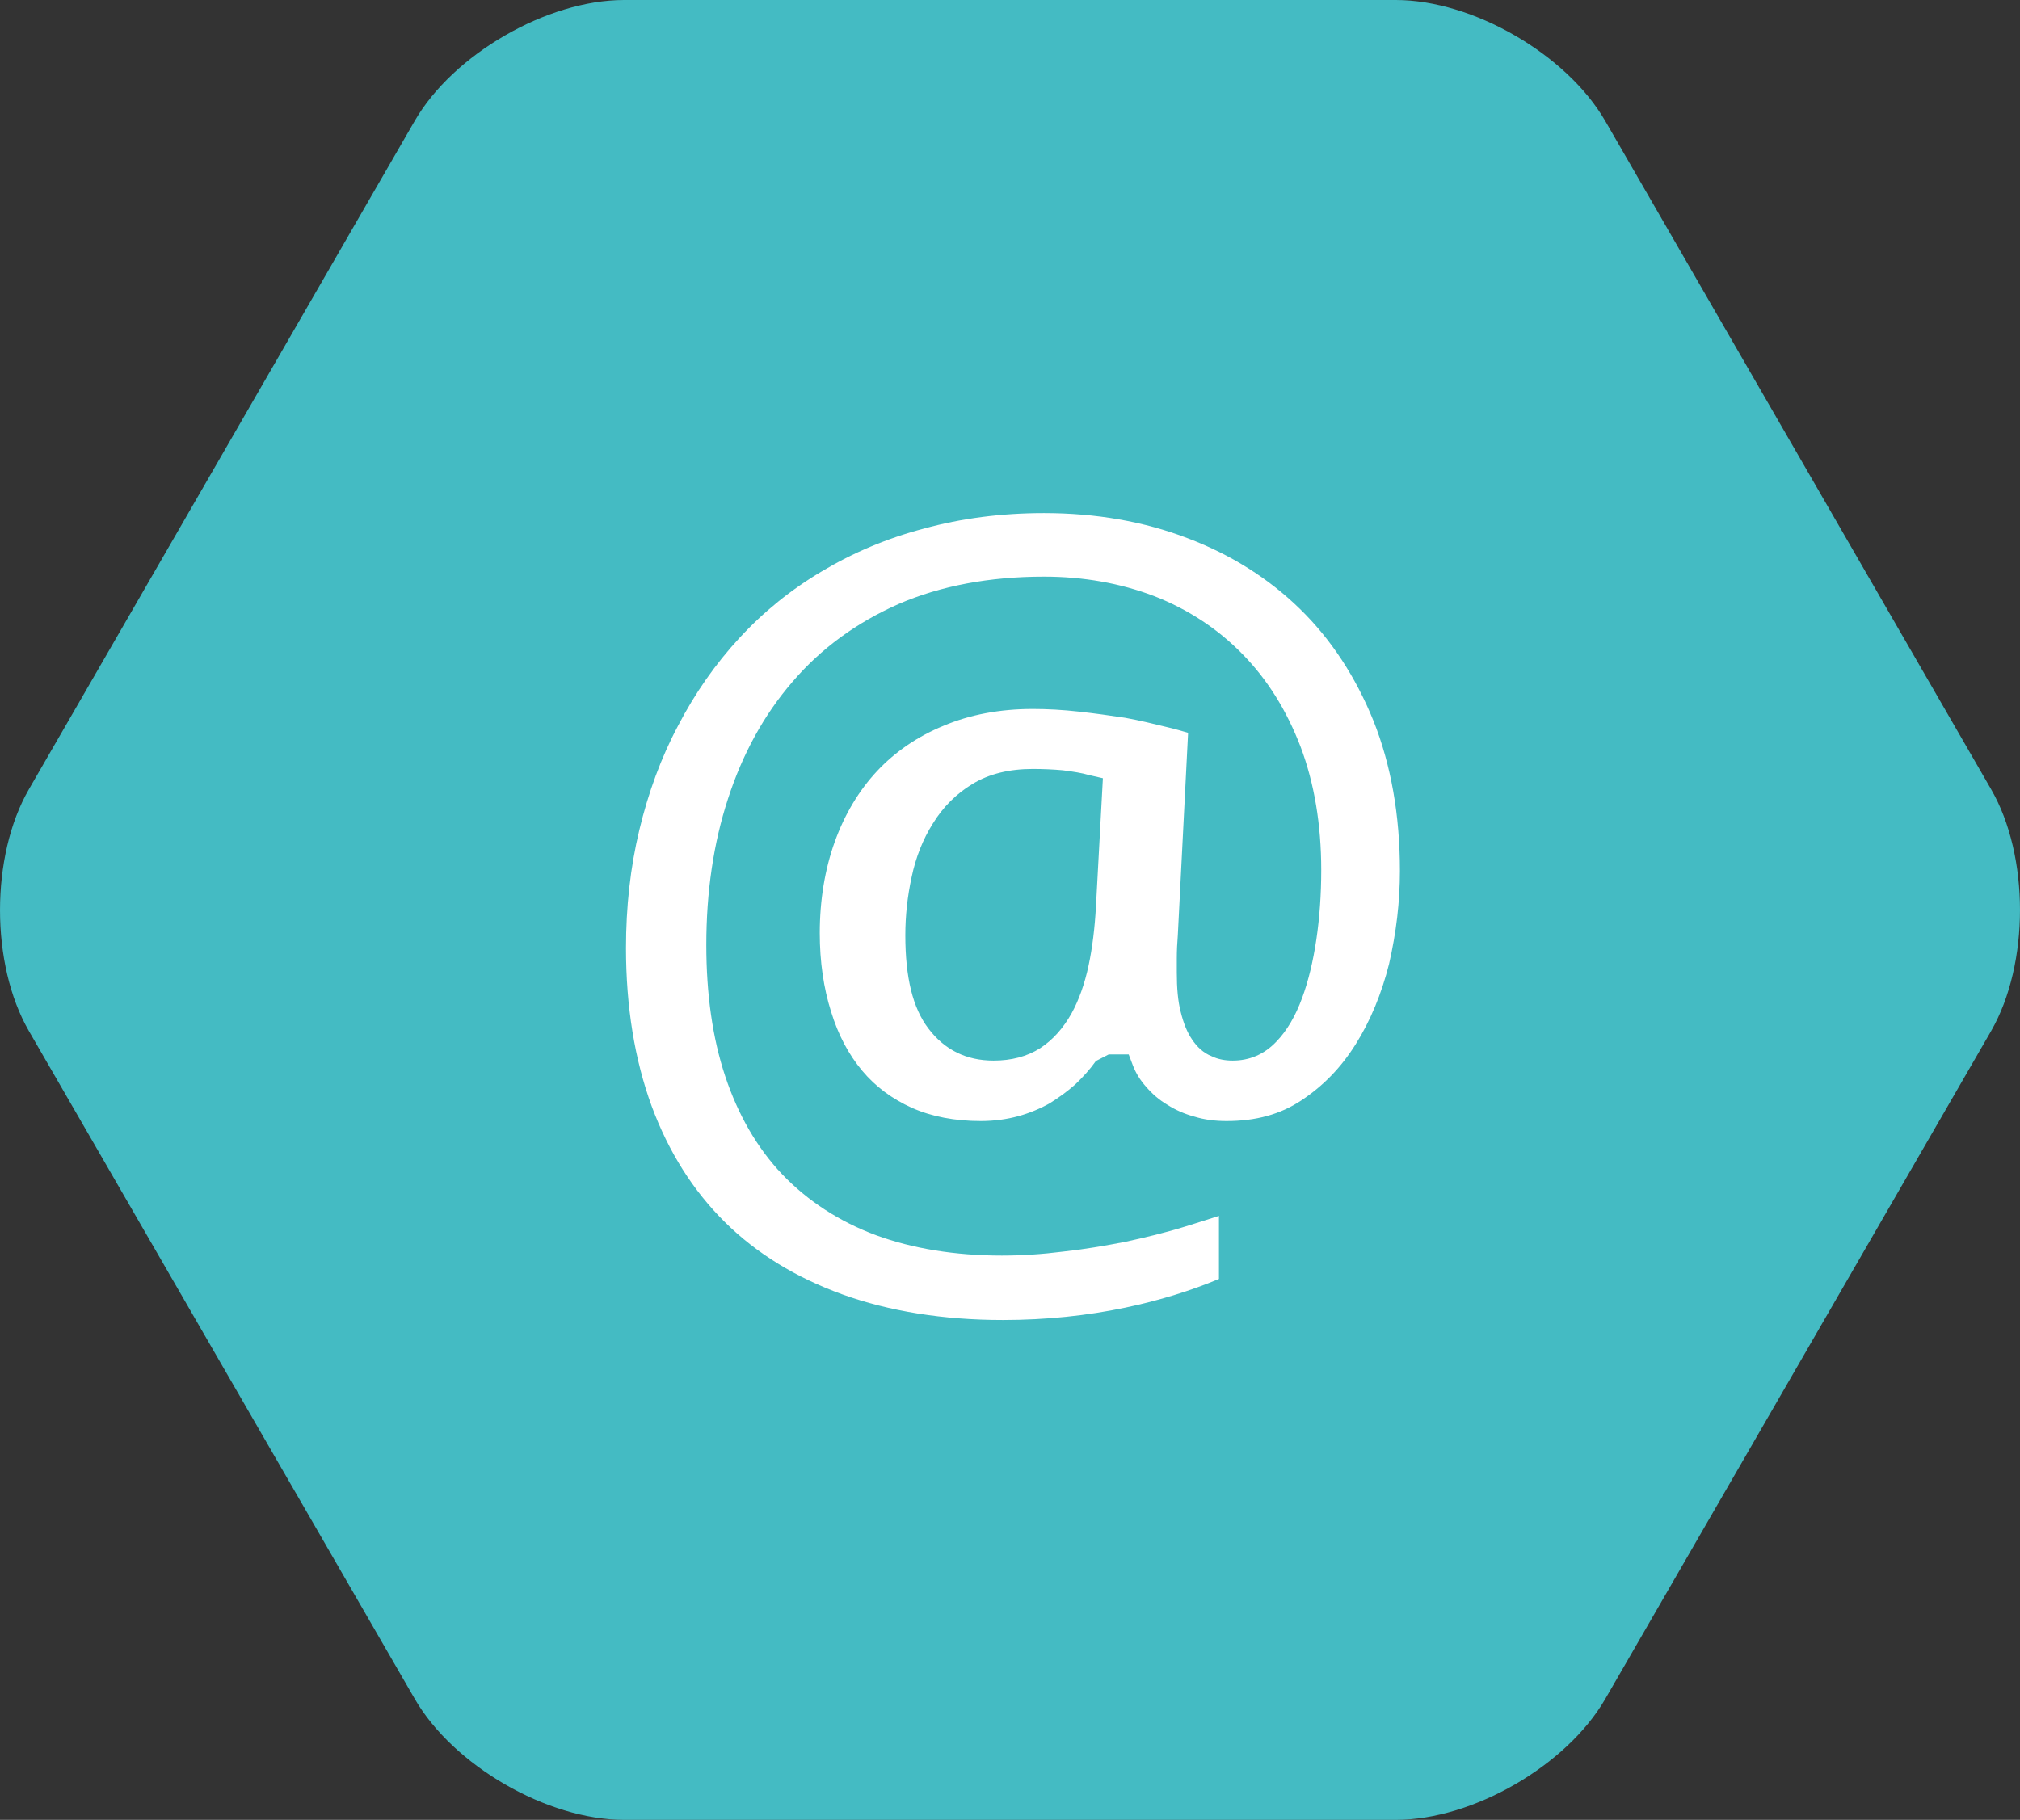
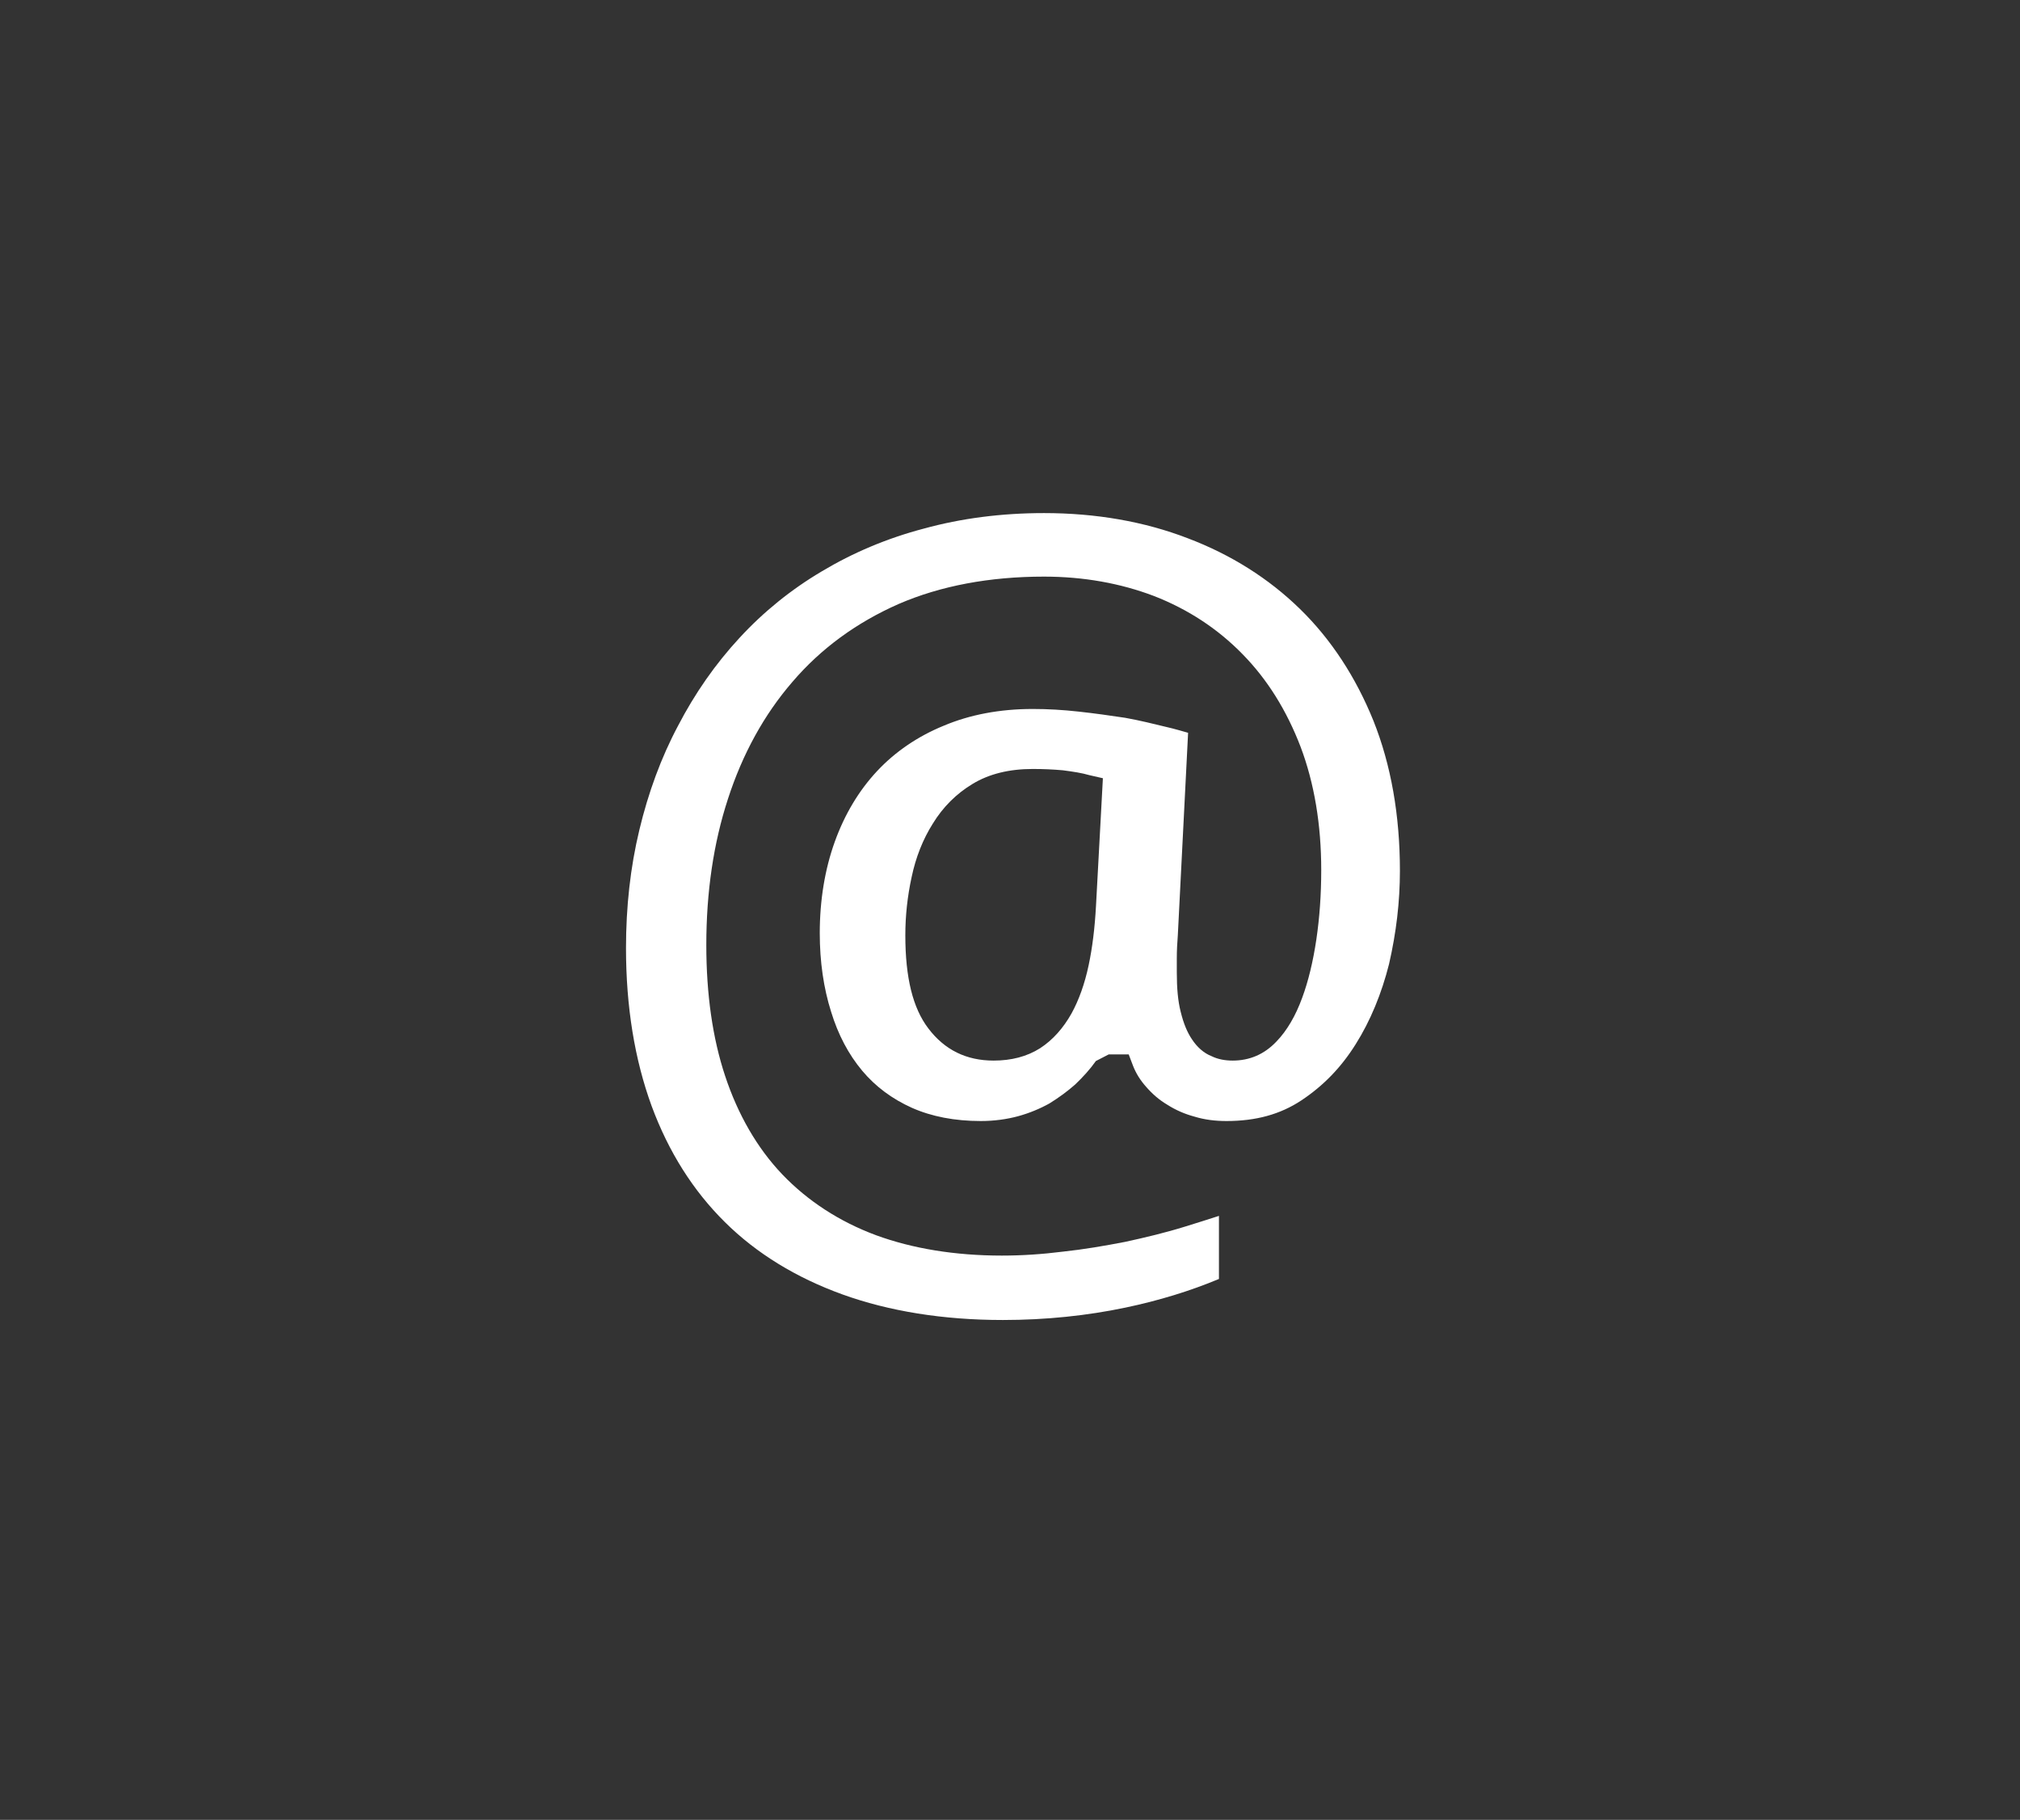
<svg xmlns="http://www.w3.org/2000/svg" fill="none" fill-rule="evenodd" stroke="black" stroke-width="0.501" stroke-linejoin="bevel" stroke-miterlimit="10" font-family="Times New Roman" font-size="16" style="font-variant-ligatures:none" version="1.1" overflow="visible" width="45.776pt" height="41.25pt" viewBox="171.055 -2687.69 45.776 41.25">
  <rect x="171.055" y="-2687.69" width="45.776" height="41.25" fill="#333333" stroke="none" />
  <defs>
	</defs>
  <g id="Layer 1" transform="scale(1 -1)" />
  <g id="Layer 1 4" transform="scale(1 -1)">
    <g id="Group" stroke="none">
      <g id="Group_1" stroke-linejoin="miter" stroke-width="0.713" fill="#44bbc3">
-         <path d="M 216.176,2664.32 L 207.432,2649.18 C 206.56,2647.67 204.433,2646.44 202.688,2646.44 L 185.199,2646.44 C 183.454,2646.44 181.328,2647.67 180.455,2649.18 L 171.71,2664.32 C 170.837,2665.83 170.837,2668.29 171.71,2669.8 L 180.453,2684.95 C 181.325,2686.46 183.452,2687.69 185.197,2687.69 L 202.686,2687.69 C 204.431,2687.69 206.558,2686.46 207.431,2684.95 L 216.176,2669.8 C 217.049,2668.29 217.049,2665.84 216.176,2664.32 Z" marker-start="none" marker-end="none" />
-       </g>
+         </g>
      <g id="Group_2" fill-rule="nonzero" fill="#ffffff">
        <path d="M 194.457,2670.26 C 193.931,2670.26 193.47,2670.15 193.093,2669.92 C 192.729,2669.7 192.425,2669.4 192.193,2669.02 C 191.972,2668.67 191.808,2668.26 191.714,2667.81 C 191.618,2667.37 191.571,2666.93 191.571,2666.49 C 191.571,2665.53 191.741,2664.84 192.092,2664.38 C 192.462,2663.89 192.957,2663.65 193.571,2663.65 C 193.972,2663.65 194.324,2663.74 194.625,2663.93 C 194.917,2664.12 195.153,2664.39 195.338,2664.72 C 195.503,2665.02 195.636,2665.39 195.725,2665.81 C 195.81,2666.21 195.865,2666.66 195.892,2667.16 L 196.048,2670.05 L 195.741,2670.12 C 195.571,2670.17 195.372,2670.2 195.141,2670.23 C 194.92,2670.25 194.692,2670.26 194.457,2670.26 Z M 193.783,2657.77 C 192.423,2657.77 191.199,2657.97 190.145,2658.35 C 189.095,2658.73 188.196,2659.28 187.481,2659.99 C 186.763,2660.7 186.206,2661.58 185.822,2662.62 C 185.438,2663.67 185.241,2664.87 185.241,2666.2 C 185.241,2667.13 185.339,2668.03 185.544,2668.88 C 185.745,2669.72 186.037,2670.52 186.421,2671.24 C 186.8,2671.97 187.266,2672.64 187.812,2673.23 C 188.355,2673.82 188.985,2674.33 189.679,2674.74 C 190.38,2675.16 191.157,2675.49 191.996,2675.71 C 192.833,2675.94 193.746,2676.06 194.714,2676.06 C 195.888,2676.06 196.983,2675.87 197.97,2675.49 C 198.947,2675.12 199.804,2674.58 200.511,2673.89 C 201.22,2673.2 201.78,2672.34 202.18,2671.35 C 202.578,2670.35 202.779,2669.21 202.779,2667.95 C 202.779,2667.25 202.696,2666.55 202.533,2665.84 C 202.365,2665.17 202.11,2664.55 201.776,2664.02 C 201.444,2663.49 201.044,2663.08 200.549,2662.75 C 200.067,2662.43 199.515,2662.28 198.85,2662.28 C 198.59,2662.28 198.35,2662.31 198.123,2662.38 C 197.9,2662.44 197.694,2662.53 197.507,2662.65 C 197.32,2662.76 197.162,2662.9 197.024,2663.06 C 196.899,2663.2 196.797,2663.36 196.728,2663.54 L 196.633,2663.79 L 196.18,2663.79 L 195.889,2663.64 C 195.755,2663.45 195.599,2663.28 195.422,2663.11 C 195.241,2662.95 195.048,2662.81 194.839,2662.68 C 194.624,2662.56 194.384,2662.46 194.13,2662.39 C 193.872,2662.32 193.587,2662.28 193.28,2662.28 C 192.695,2662.28 192.169,2662.38 191.719,2662.58 C 191.274,2662.78 190.895,2663.06 190.594,2663.42 C 190.284,2663.79 190.046,2664.24 189.888,2664.76 C 189.72,2665.29 189.632,2665.89 189.632,2666.54 C 189.632,2667.29 189.749,2667.99 189.972,2668.61 C 190.195,2669.23 190.518,2669.77 190.929,2670.21 C 191.34,2670.65 191.853,2671 192.44,2671.24 C 193.031,2671.49 193.712,2671.62 194.457,2671.62 C 194.799,2671.62 195.146,2671.6 195.503,2671.56 C 195.87,2671.52 196.217,2671.47 196.552,2671.42 C 196.888,2671.36 197.205,2671.28 197.495,2671.21 C 197.672,2671.17 197.834,2671.12 197.979,2671.08 L 197.746,2666.49 C 197.732,2666.32 197.723,2666.14 197.723,2665.96 L 197.723,2665.65 C 197.723,2665.29 197.749,2665 197.81,2664.76 C 197.876,2664.49 197.959,2664.29 198.068,2664.13 C 198.18,2663.96 198.331,2663.82 198.511,2663.75 C 198.652,2663.68 198.816,2663.65 198.99,2663.65 C 199.369,2663.65 199.704,2663.79 199.979,2664.08 C 200.222,2664.33 200.417,2664.67 200.563,2665.07 C 200.704,2665.45 200.812,2665.9 200.886,2666.4 C 200.958,2666.89 200.996,2667.41 200.996,2667.97 C 200.996,2669 200.838,2669.94 200.529,2670.76 C 200.211,2671.59 199.774,2672.29 199.215,2672.86 C 198.65,2673.44 197.976,2673.88 197.207,2674.18 C 196.445,2674.47 195.606,2674.62 194.714,2674.62 C 193.477,2674.62 192.368,2674.41 191.42,2674 C 190.467,2673.58 189.657,2672.99 189.009,2672.23 C 188.37,2671.49 187.881,2670.6 187.551,2669.58 C 187.224,2668.58 187.061,2667.47 187.061,2666.27 C 187.061,2665.16 187.202,2664.16 187.488,2663.3 C 187.776,2662.43 188.211,2661.67 188.783,2661.07 C 189.357,2660.47 190.075,2660 190.912,2659.69 C 191.732,2659.39 192.693,2659.23 193.758,2659.23 C 194.212,2659.23 194.671,2659.26 195.146,2659.32 C 195.614,2659.37 196.081,2659.45 196.547,2659.54 C 197.009,2659.64 197.469,2659.75 197.919,2659.89 C 198.177,2659.97 198.432,2660.05 198.678,2660.13 L 198.678,2658.7 C 198.031,2658.43 197.32,2658.21 196.554,2658.05 C 195.696,2657.87 194.762,2657.77 193.783,2657.77 L 193.783,2657.77 Z" marker-start="none" marker-end="none" />
      </g>
    </g>
  </g>
  <g id="Layer from PDF" transform="scale(1 -1)" />
  <g id="Layer from PDF (2)" transform="scale(1 -1)" />
  <g id="Imported Layer 1" transform="scale(1 -1)" />
</svg>